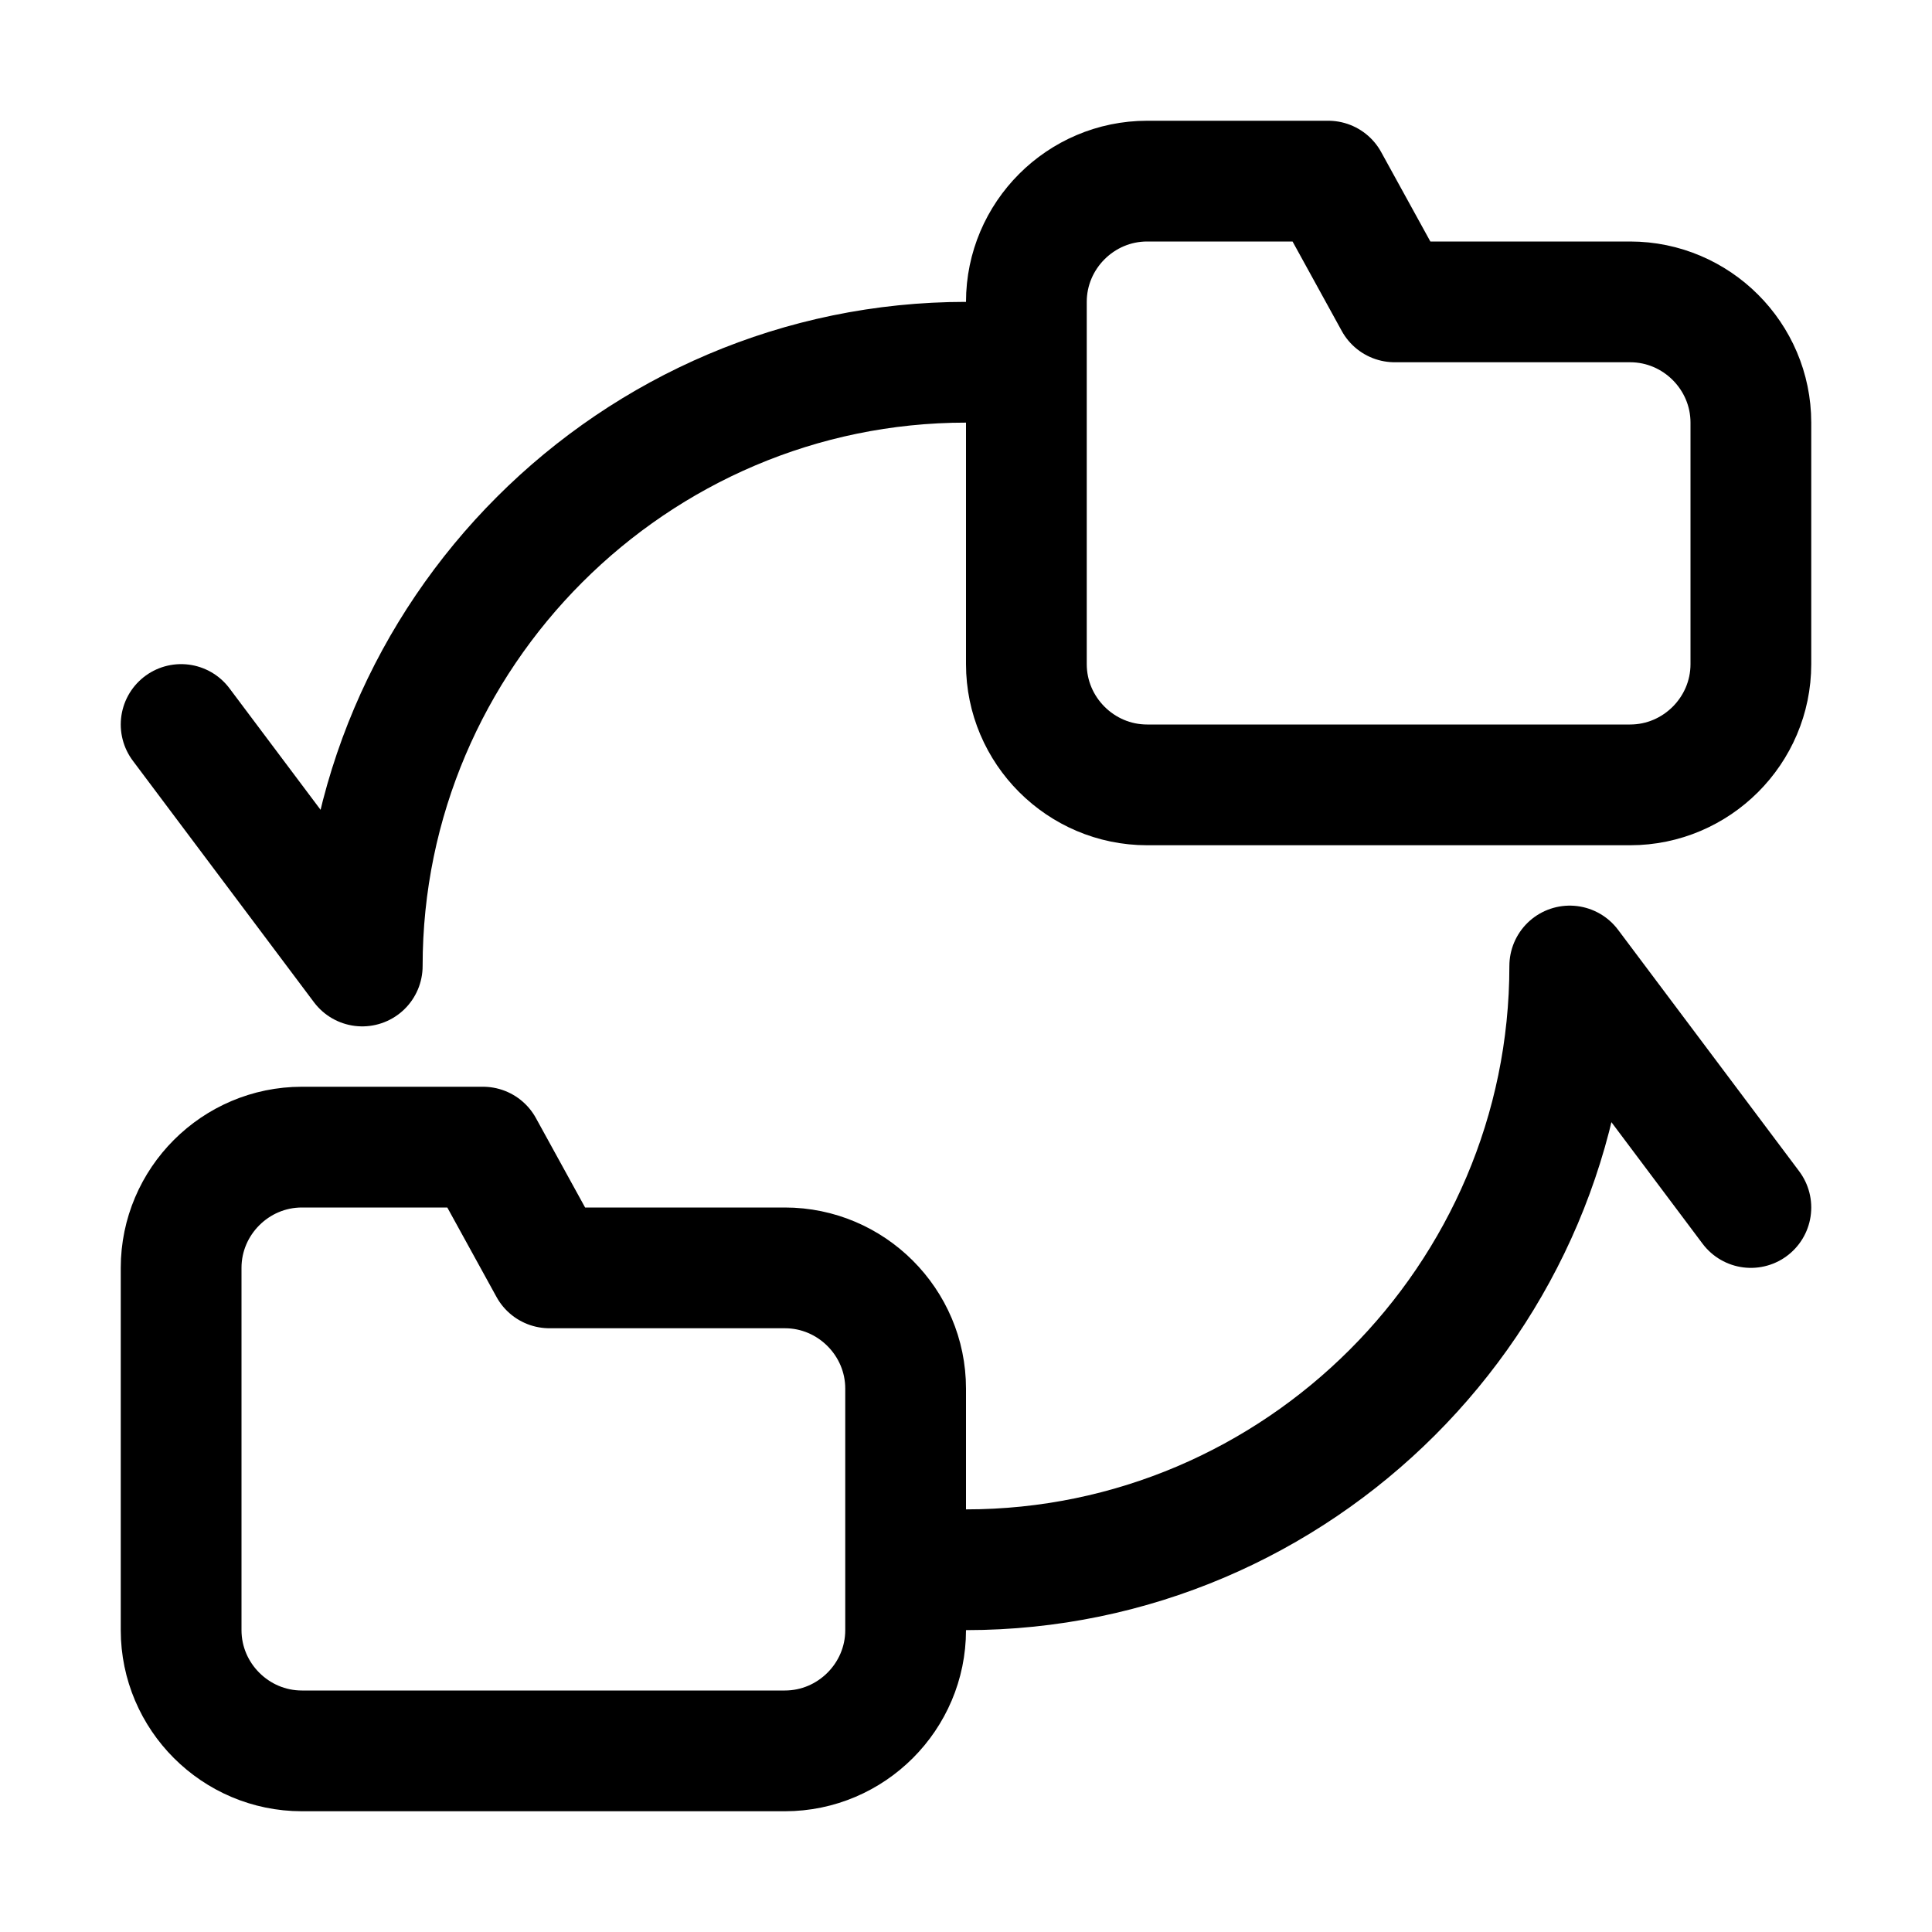
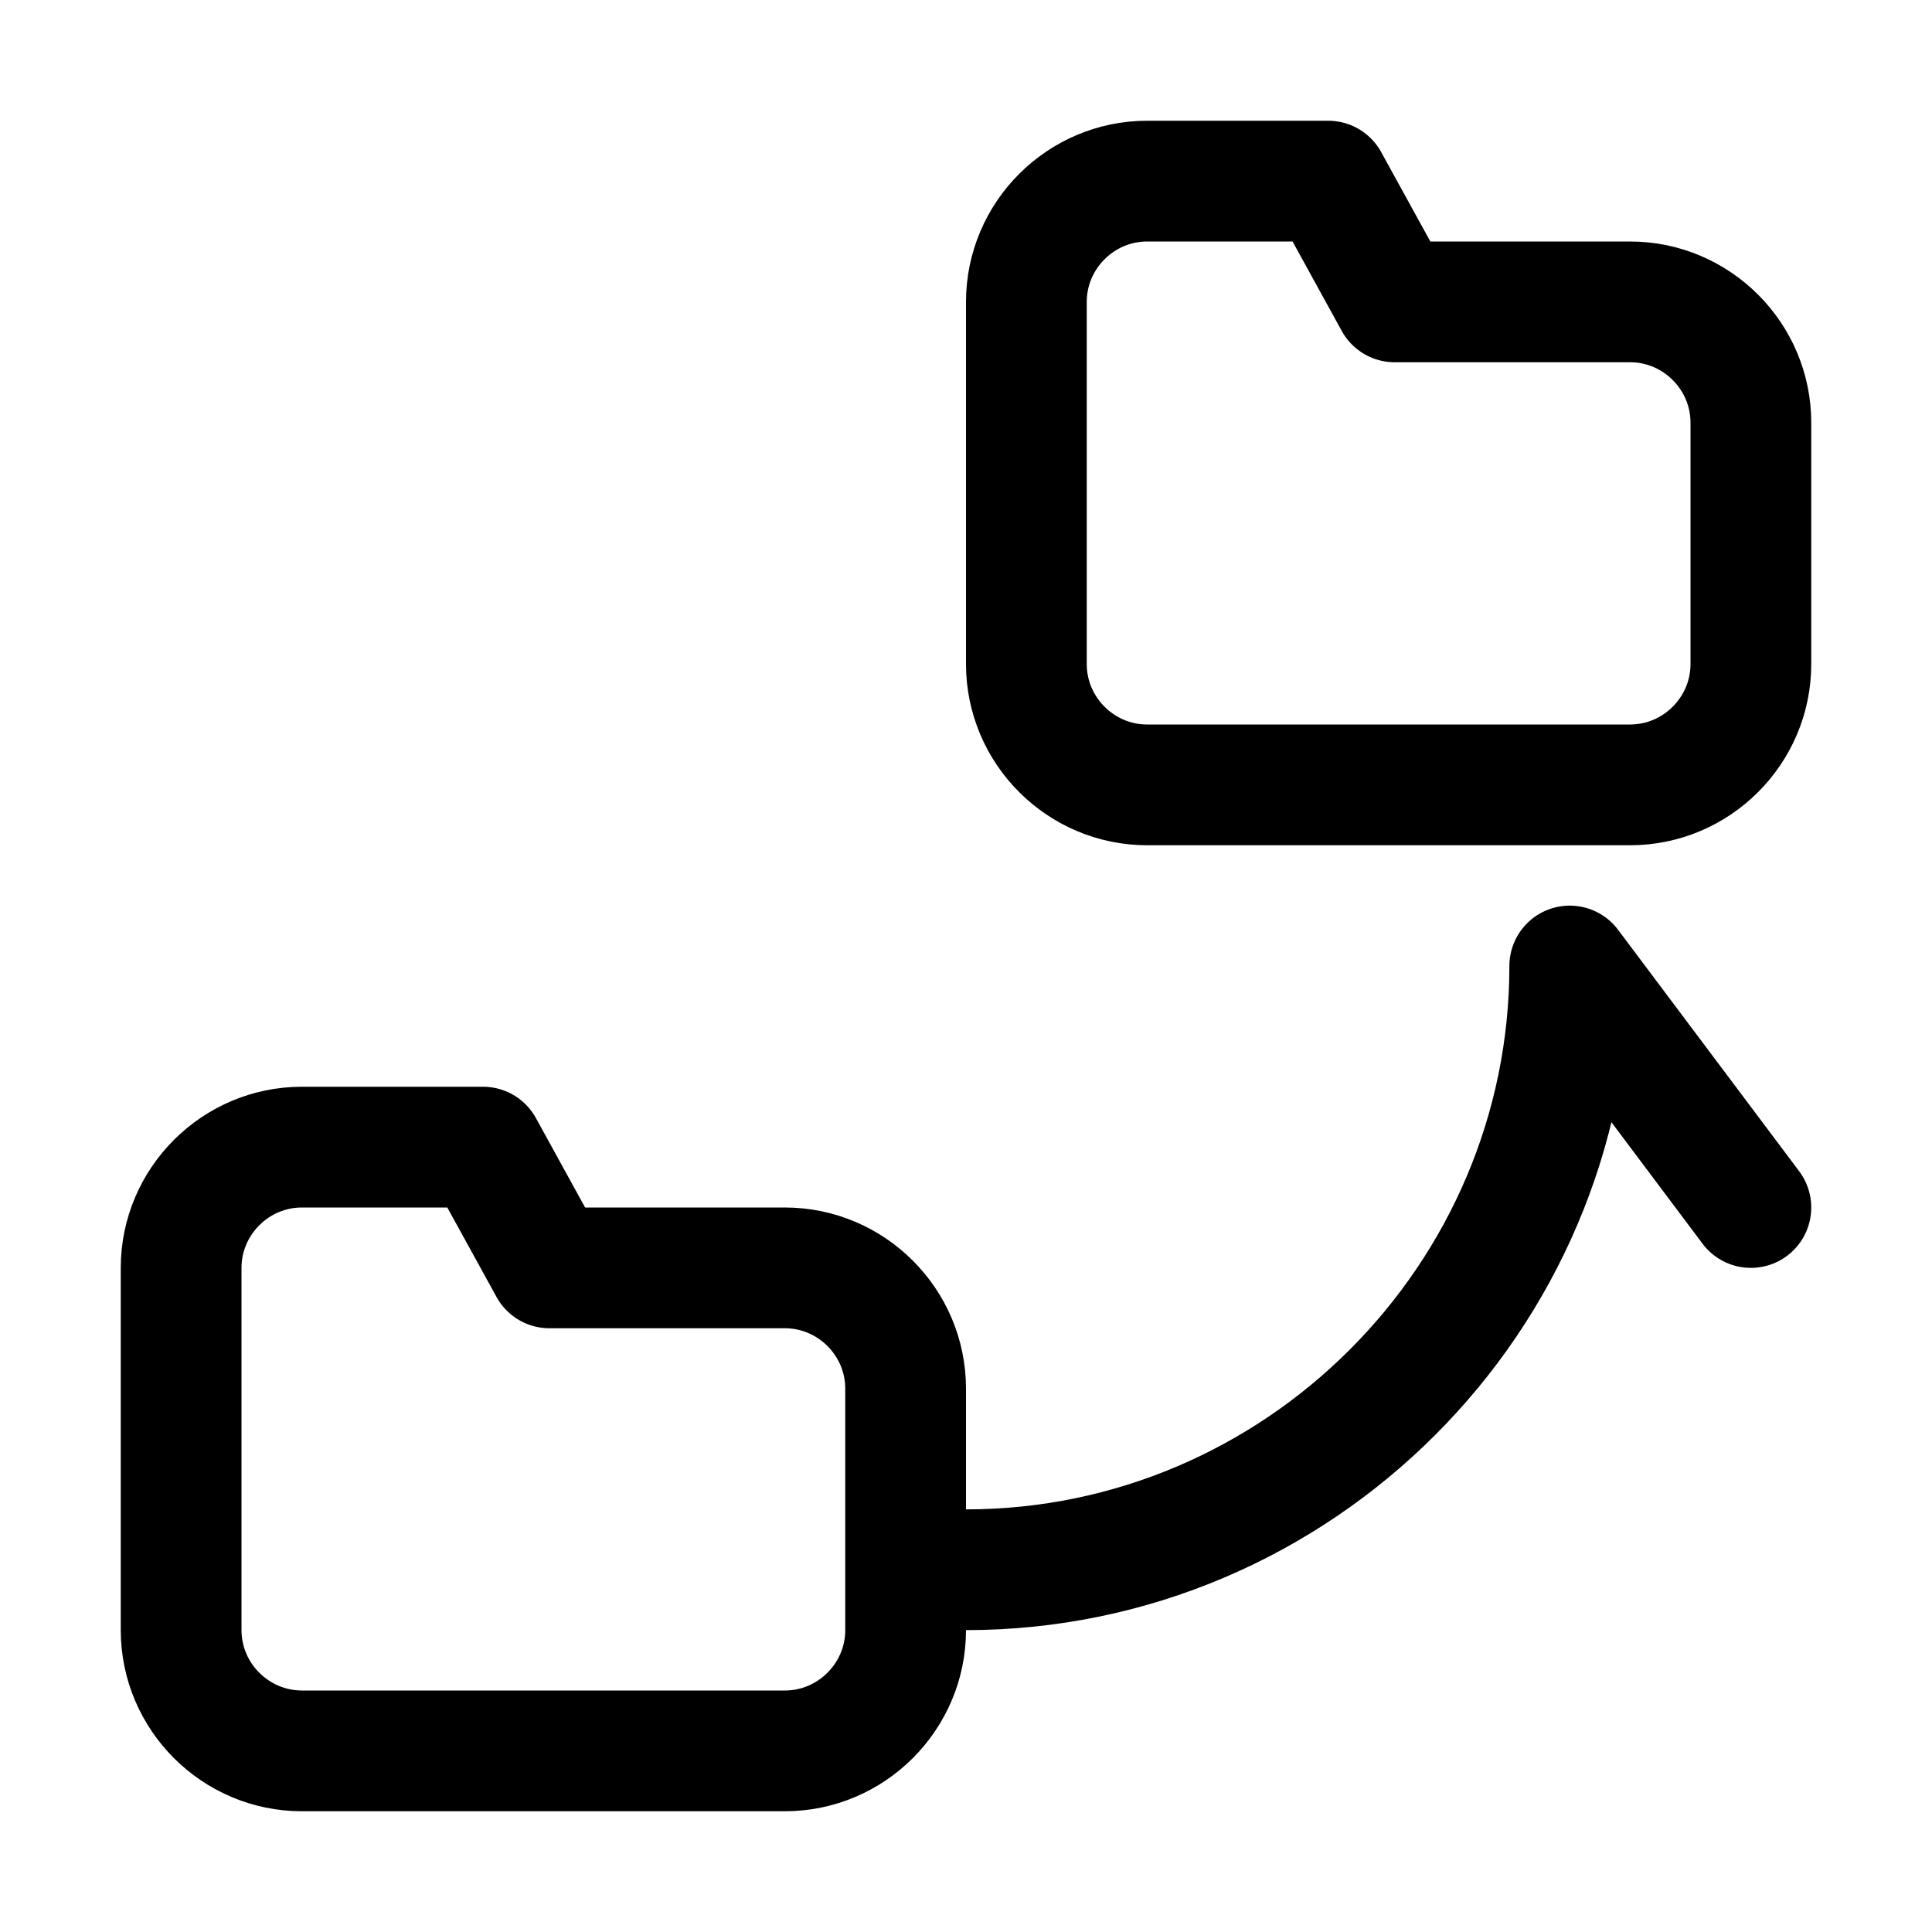
<svg xmlns="http://www.w3.org/2000/svg" version="1.1" id="Icons" viewBox="0 0 32 32" xml:space="preserve">
  <style type="text/css">
	.st0{fill:none;stroke:#000000;stroke-width:2;stroke-linecap:round;stroke-linejoin:round;stroke-miterlimit:10;}
	.st1{fill:none;stroke:#000000;stroke-width:2;stroke-linejoin:round;stroke-miterlimit:10;}
</style>
  <path class="st0" d="M23.1,5L22,3h-3c-1.1,0-2,0.9-2,2v0v3v3c0,1.1,0.9,2,2,2h8c1.1,0,2-0.9,2-2V7c0-1.1-0.9-2-2-2H23.1z" />
  <path class="st0" d="M9.1,21L8,19H5c-1.1,0-2,0.9-2,2v0v3v3c0,1.1,0.9,2,2,2h8c1.1,0,2-0.9,2-2v-4c0-1.1-0.9-2-2-2H9.1z" />
  <path class="st0" d="M16,26c5.5,0,10-4.5,10-10l3,4" />
-   <path class="st0" d="M16,6C10.5,6,6,10.5,6,16l-3-4" />
</svg>